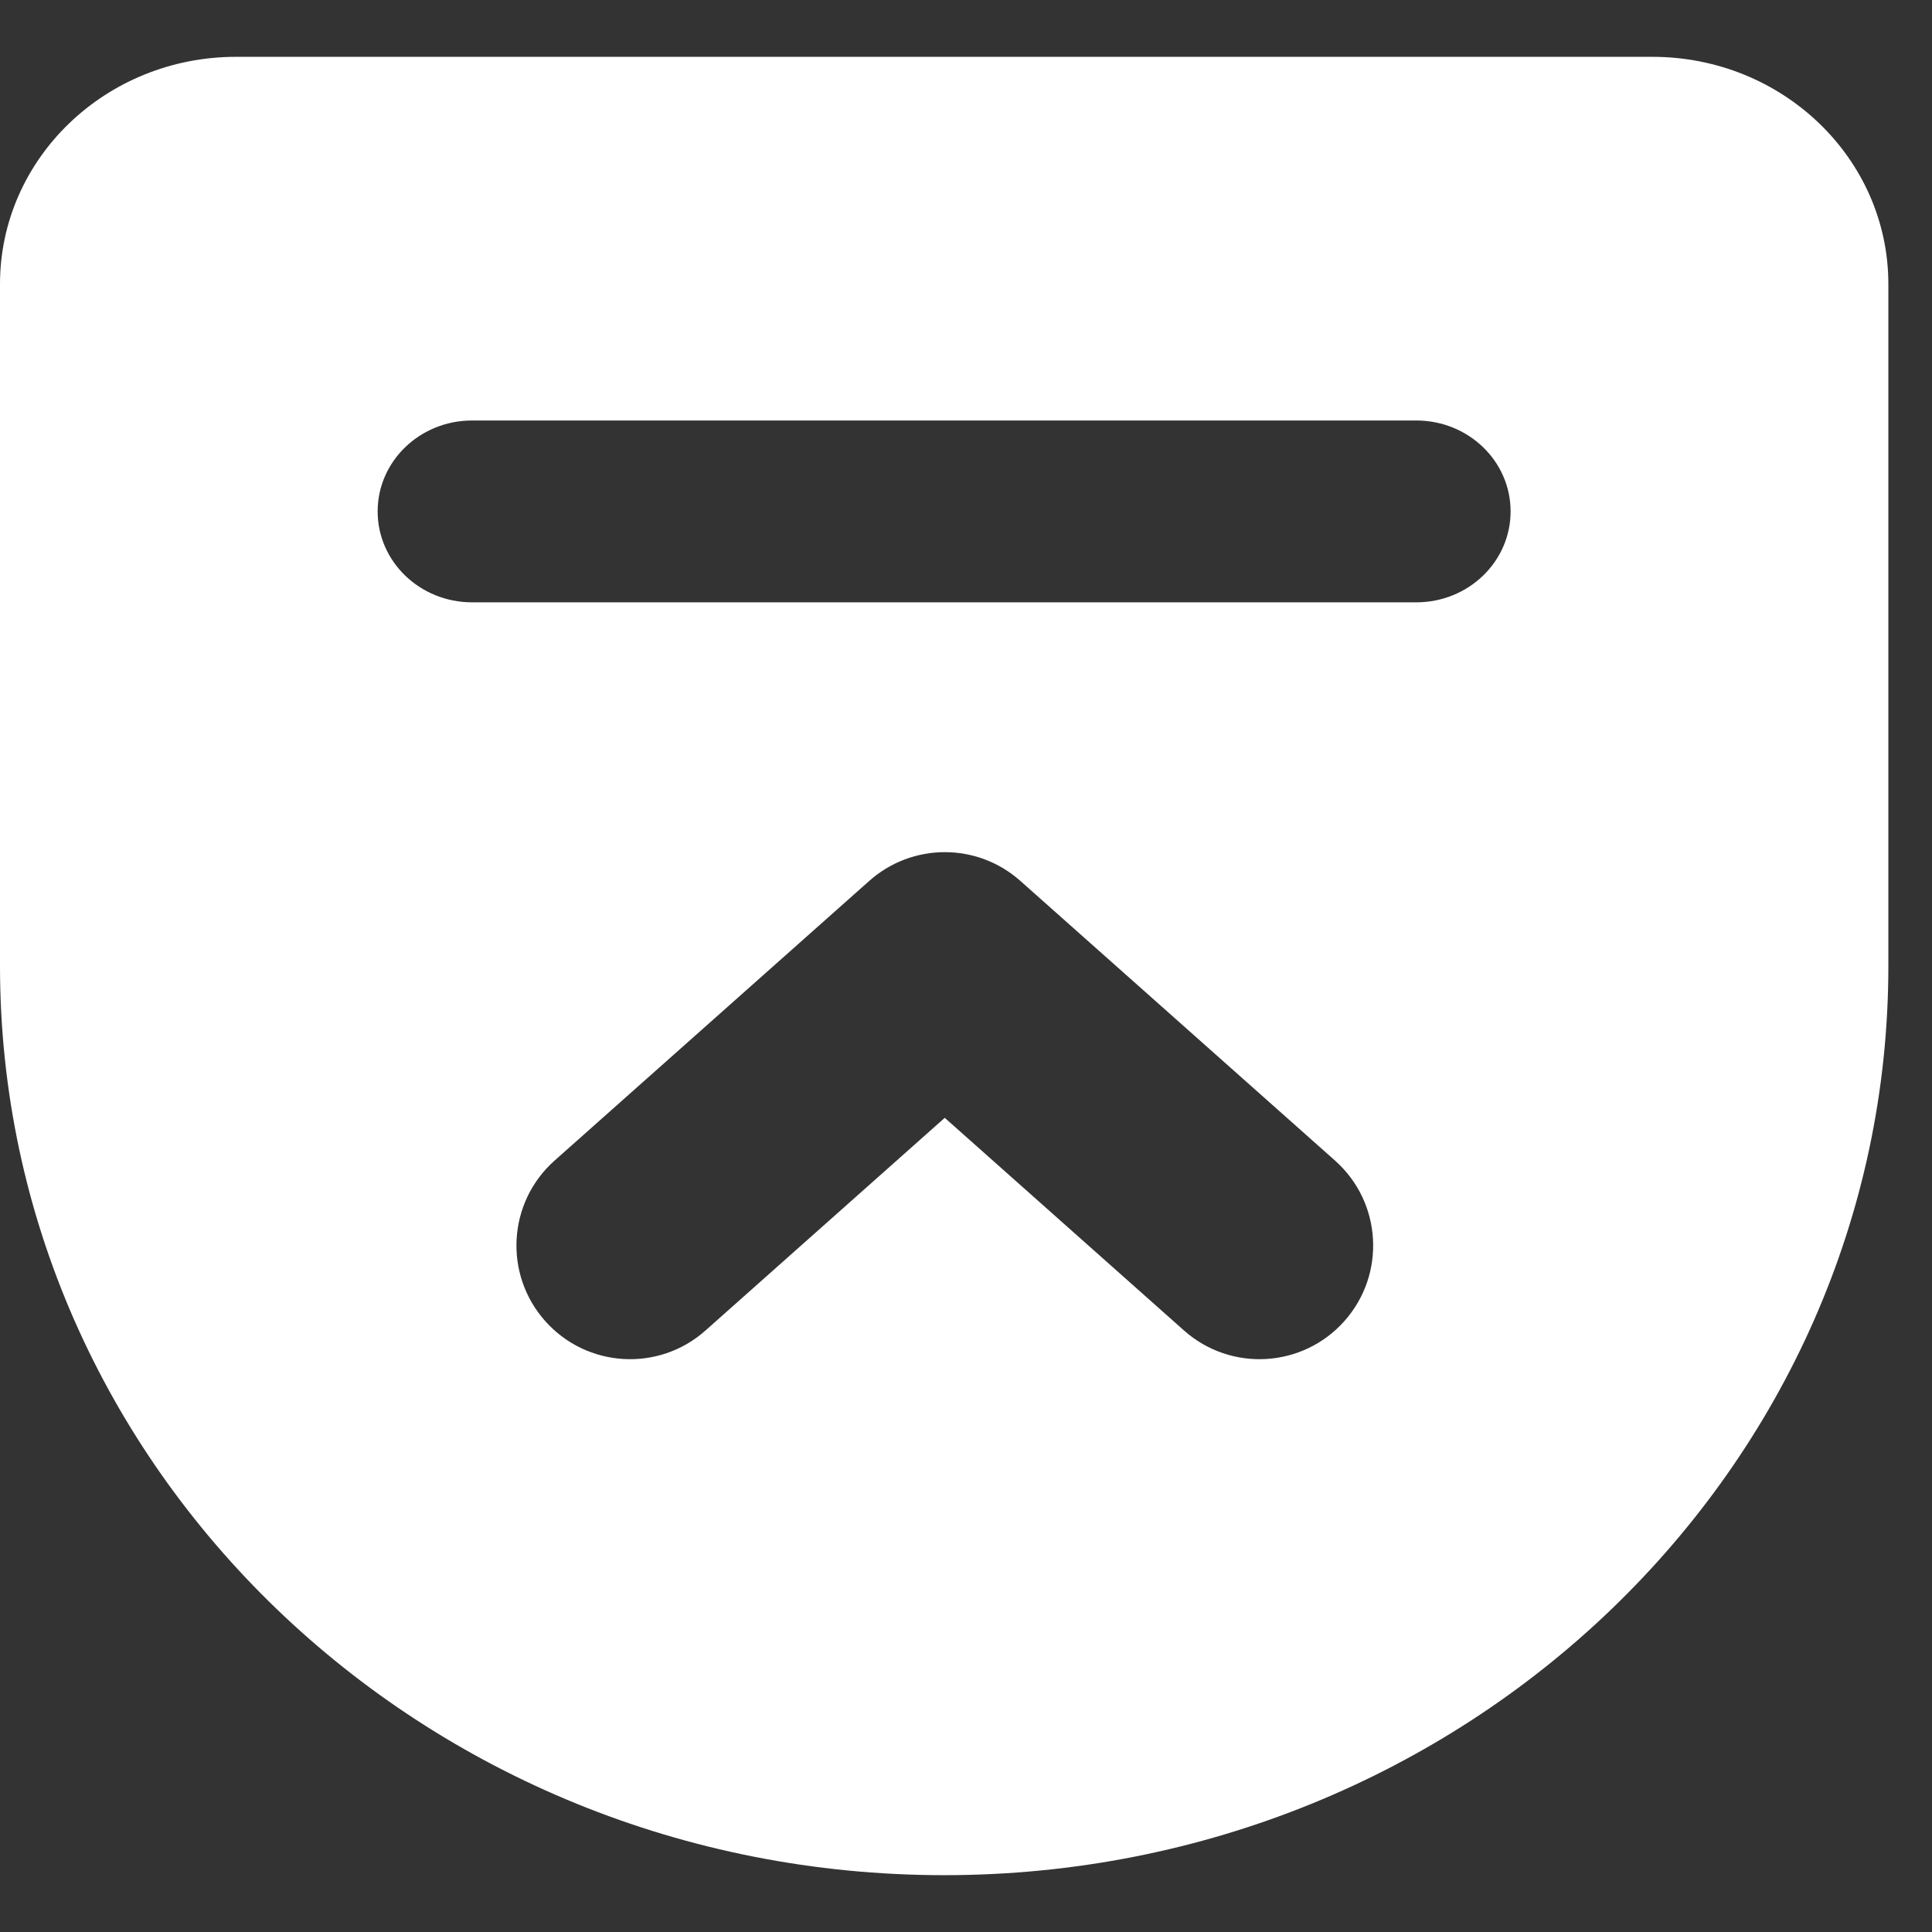
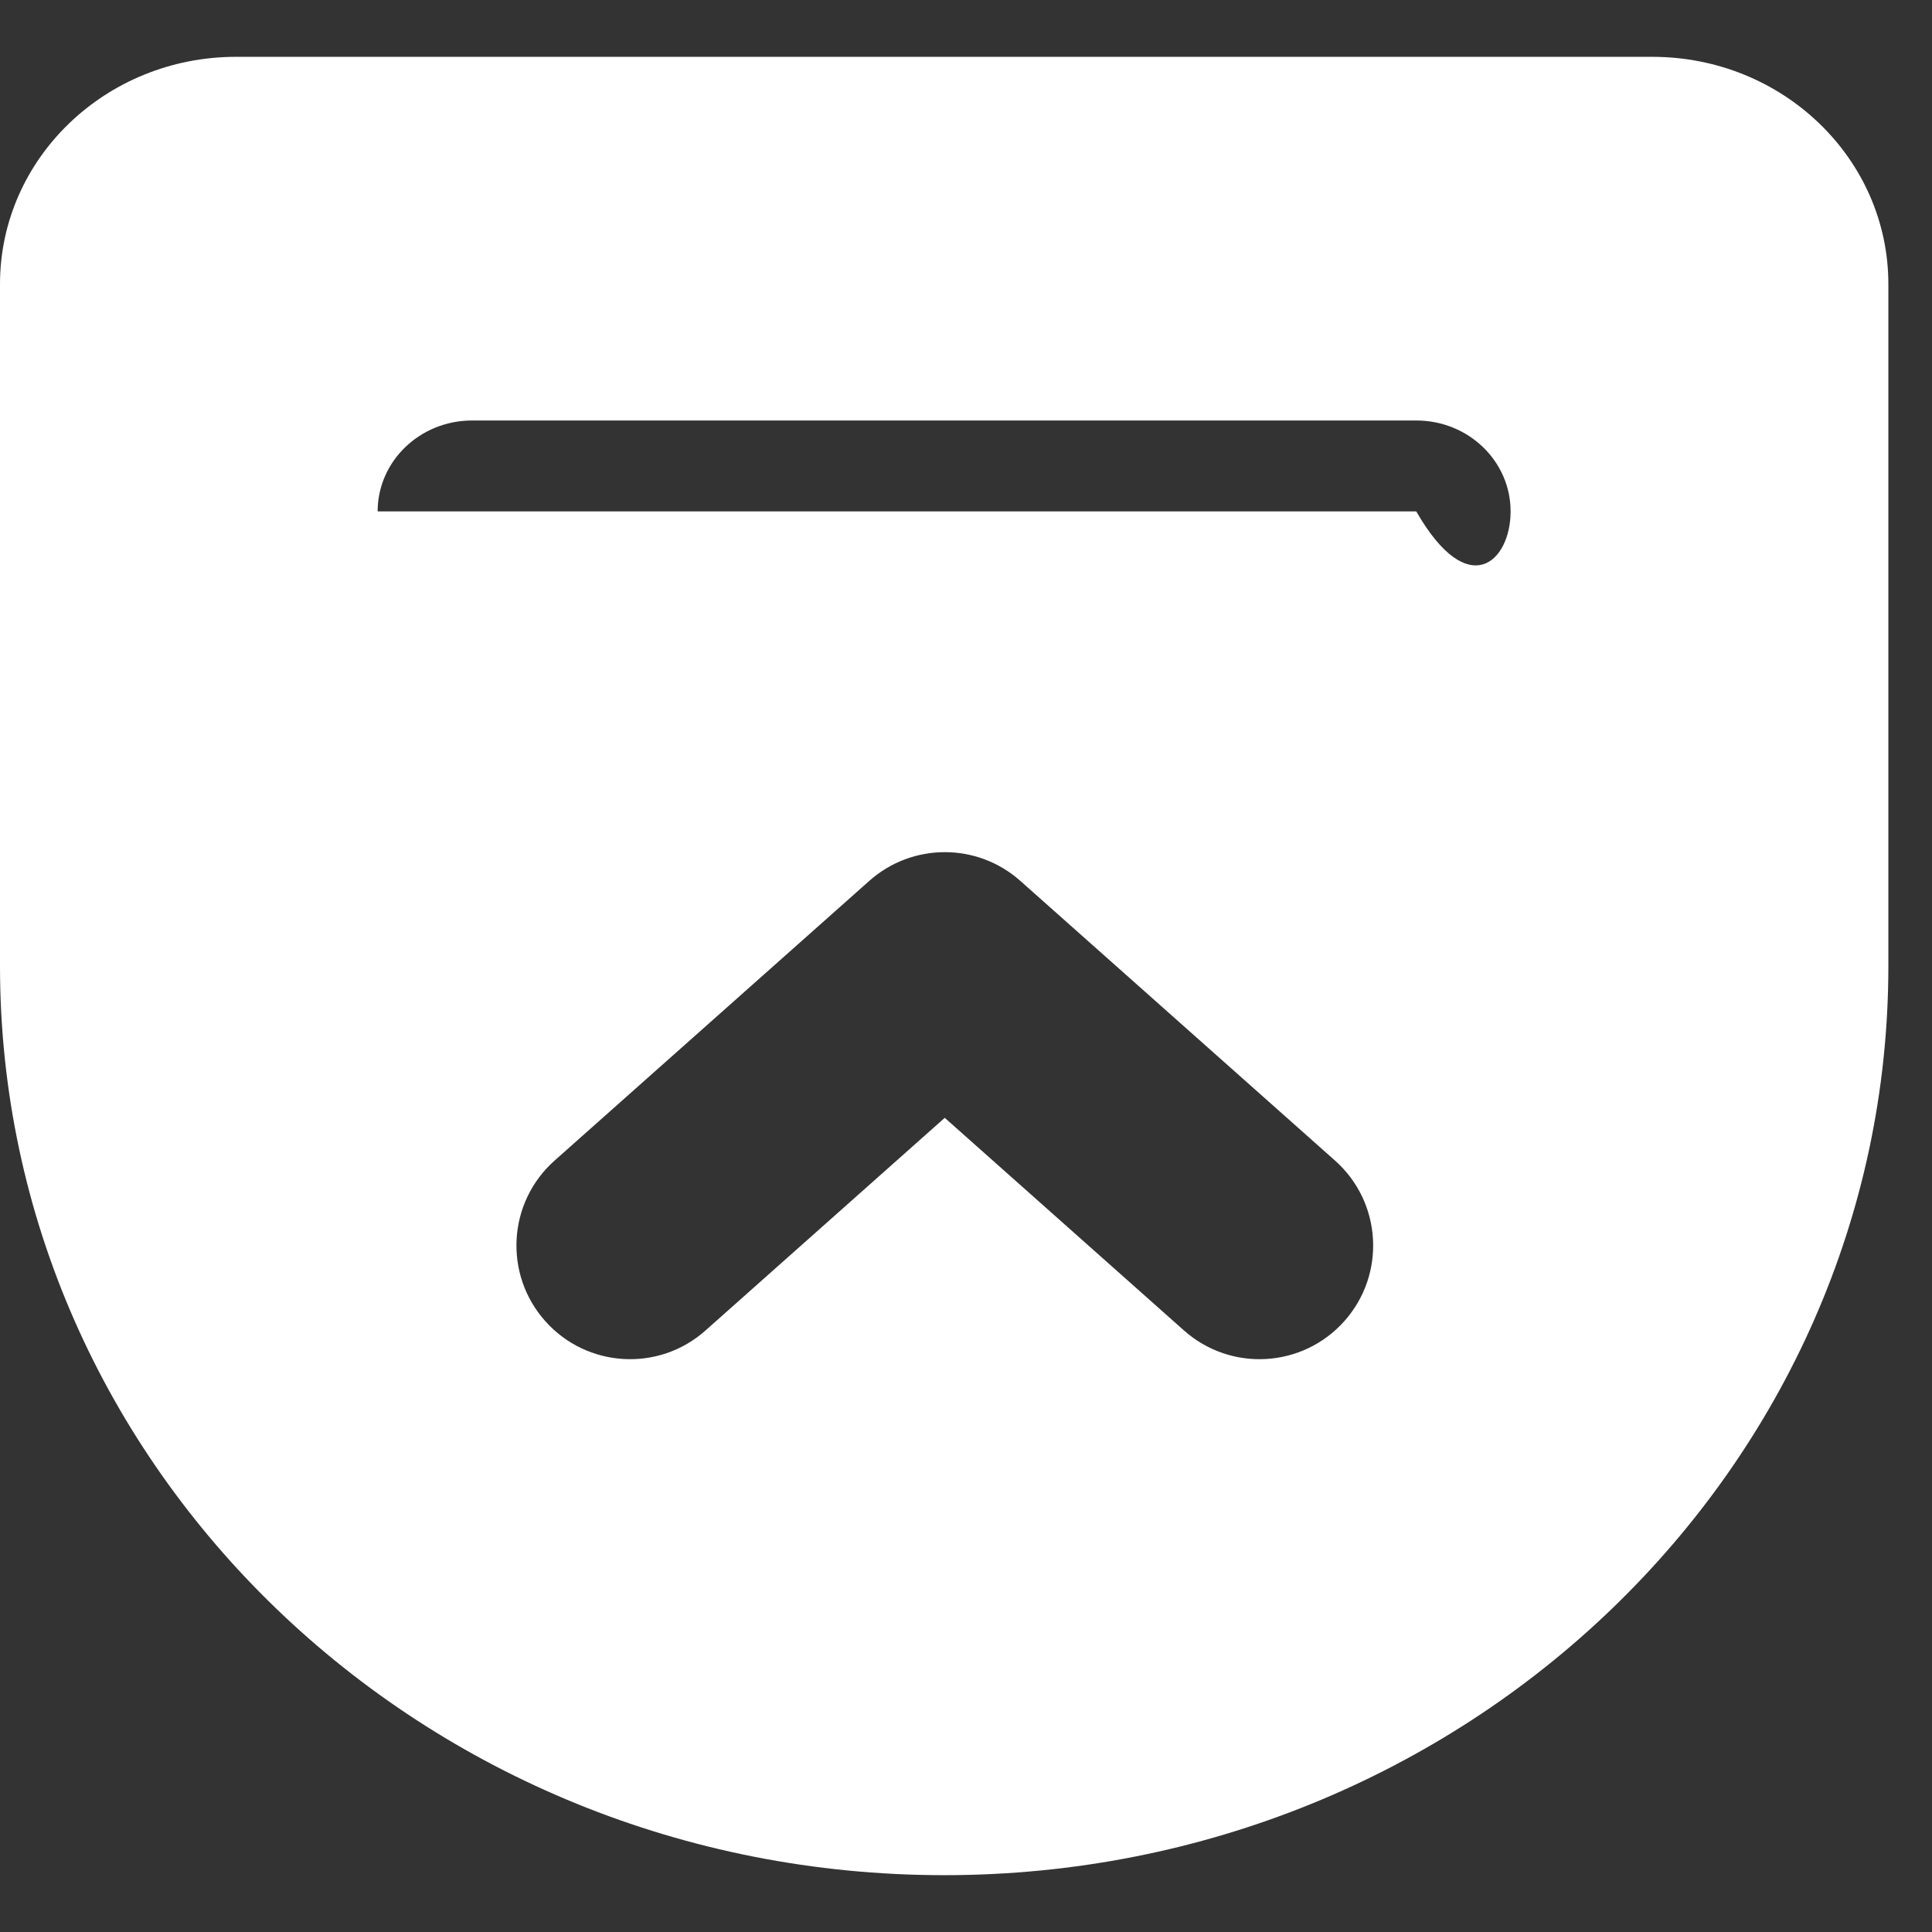
<svg xmlns="http://www.w3.org/2000/svg" width="17" height="17" viewBox="0 0 17 17" fill="none">
  <rect x="0" y="0" width="17" height="17" fill="#333333" stroke="none" />
-   <path fill-rule="evenodd" clip-rule="evenodd" d="M2.077 0.5C0.93 0.5 0 1.395 0 2.5L0 8.5C0 12.918 3.719 16.5 8.308 16.5C12.896 16.5 16.616 12.918 16.616 8.5V2.5C16.616 1.395 15.686 0.5 14.539 0.5H2.077ZM3.323 4.5C3.323 4.942 3.695 5.3 4.154 5.3H12.462C12.921 5.3 13.292 4.942 13.292 4.5C13.292 4.058 12.921 3.7 12.462 3.7H4.154C3.695 3.7 3.323 4.058 3.323 4.5ZM4.88 10.212C4.467 10.579 4.43 11.211 4.797 11.624C5.164 12.037 5.796 12.074 6.208 11.707L8.313 9.836L10.418 11.707C10.831 12.074 11.463 12.037 11.83 11.624C12.197 11.211 12.16 10.579 11.747 10.212L8.978 7.751C8.599 7.414 8.028 7.414 7.649 7.751L4.88 10.212Z" fill="white" />
+   <path fill-rule="evenodd" clip-rule="evenodd" d="M2.077 0.5C0.93 0.5 0 1.395 0 2.5L0 8.5C0 12.918 3.719 16.5 8.308 16.5C12.896 16.5 16.616 12.918 16.616 8.5V2.5C16.616 1.395 15.686 0.5 14.539 0.5H2.077ZM3.323 4.5H12.462C12.921 5.3 13.292 4.942 13.292 4.5C13.292 4.058 12.921 3.7 12.462 3.7H4.154C3.695 3.7 3.323 4.058 3.323 4.5ZM4.88 10.212C4.467 10.579 4.43 11.211 4.797 11.624C5.164 12.037 5.796 12.074 6.208 11.707L8.313 9.836L10.418 11.707C10.831 12.074 11.463 12.037 11.83 11.624C12.197 11.211 12.16 10.579 11.747 10.212L8.978 7.751C8.599 7.414 8.028 7.414 7.649 7.751L4.88 10.212Z" fill="white" />
</svg>